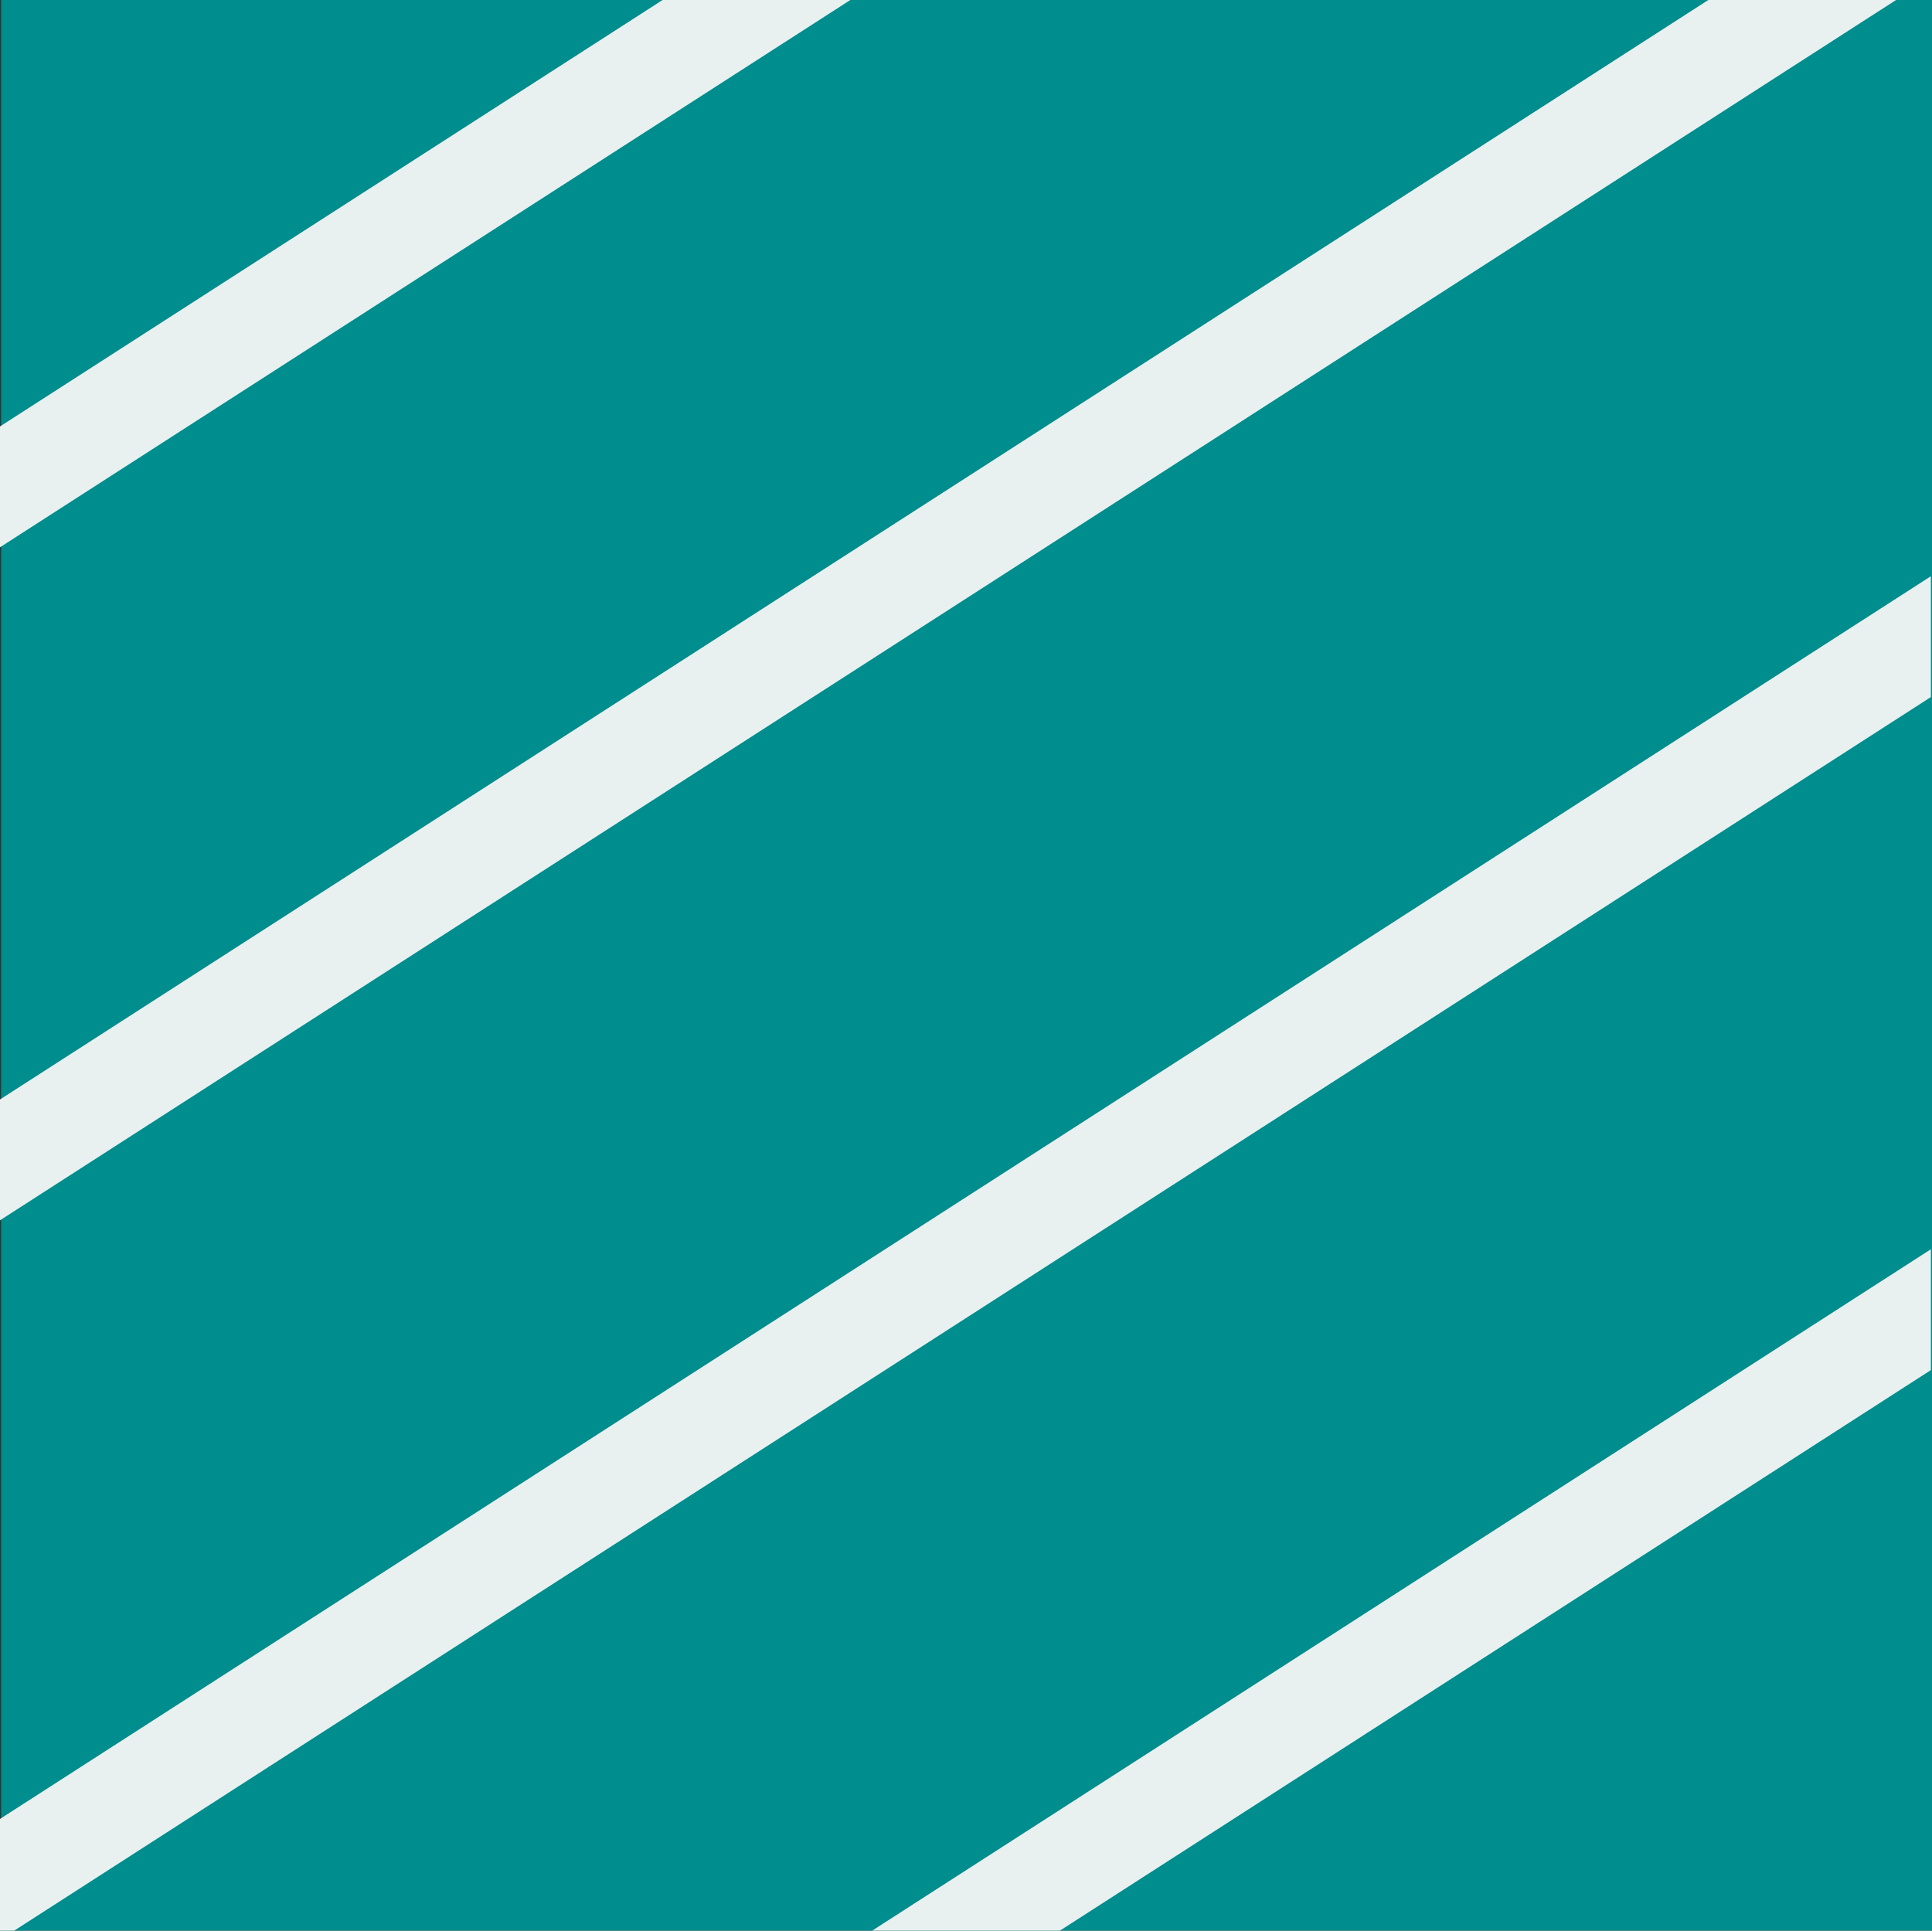
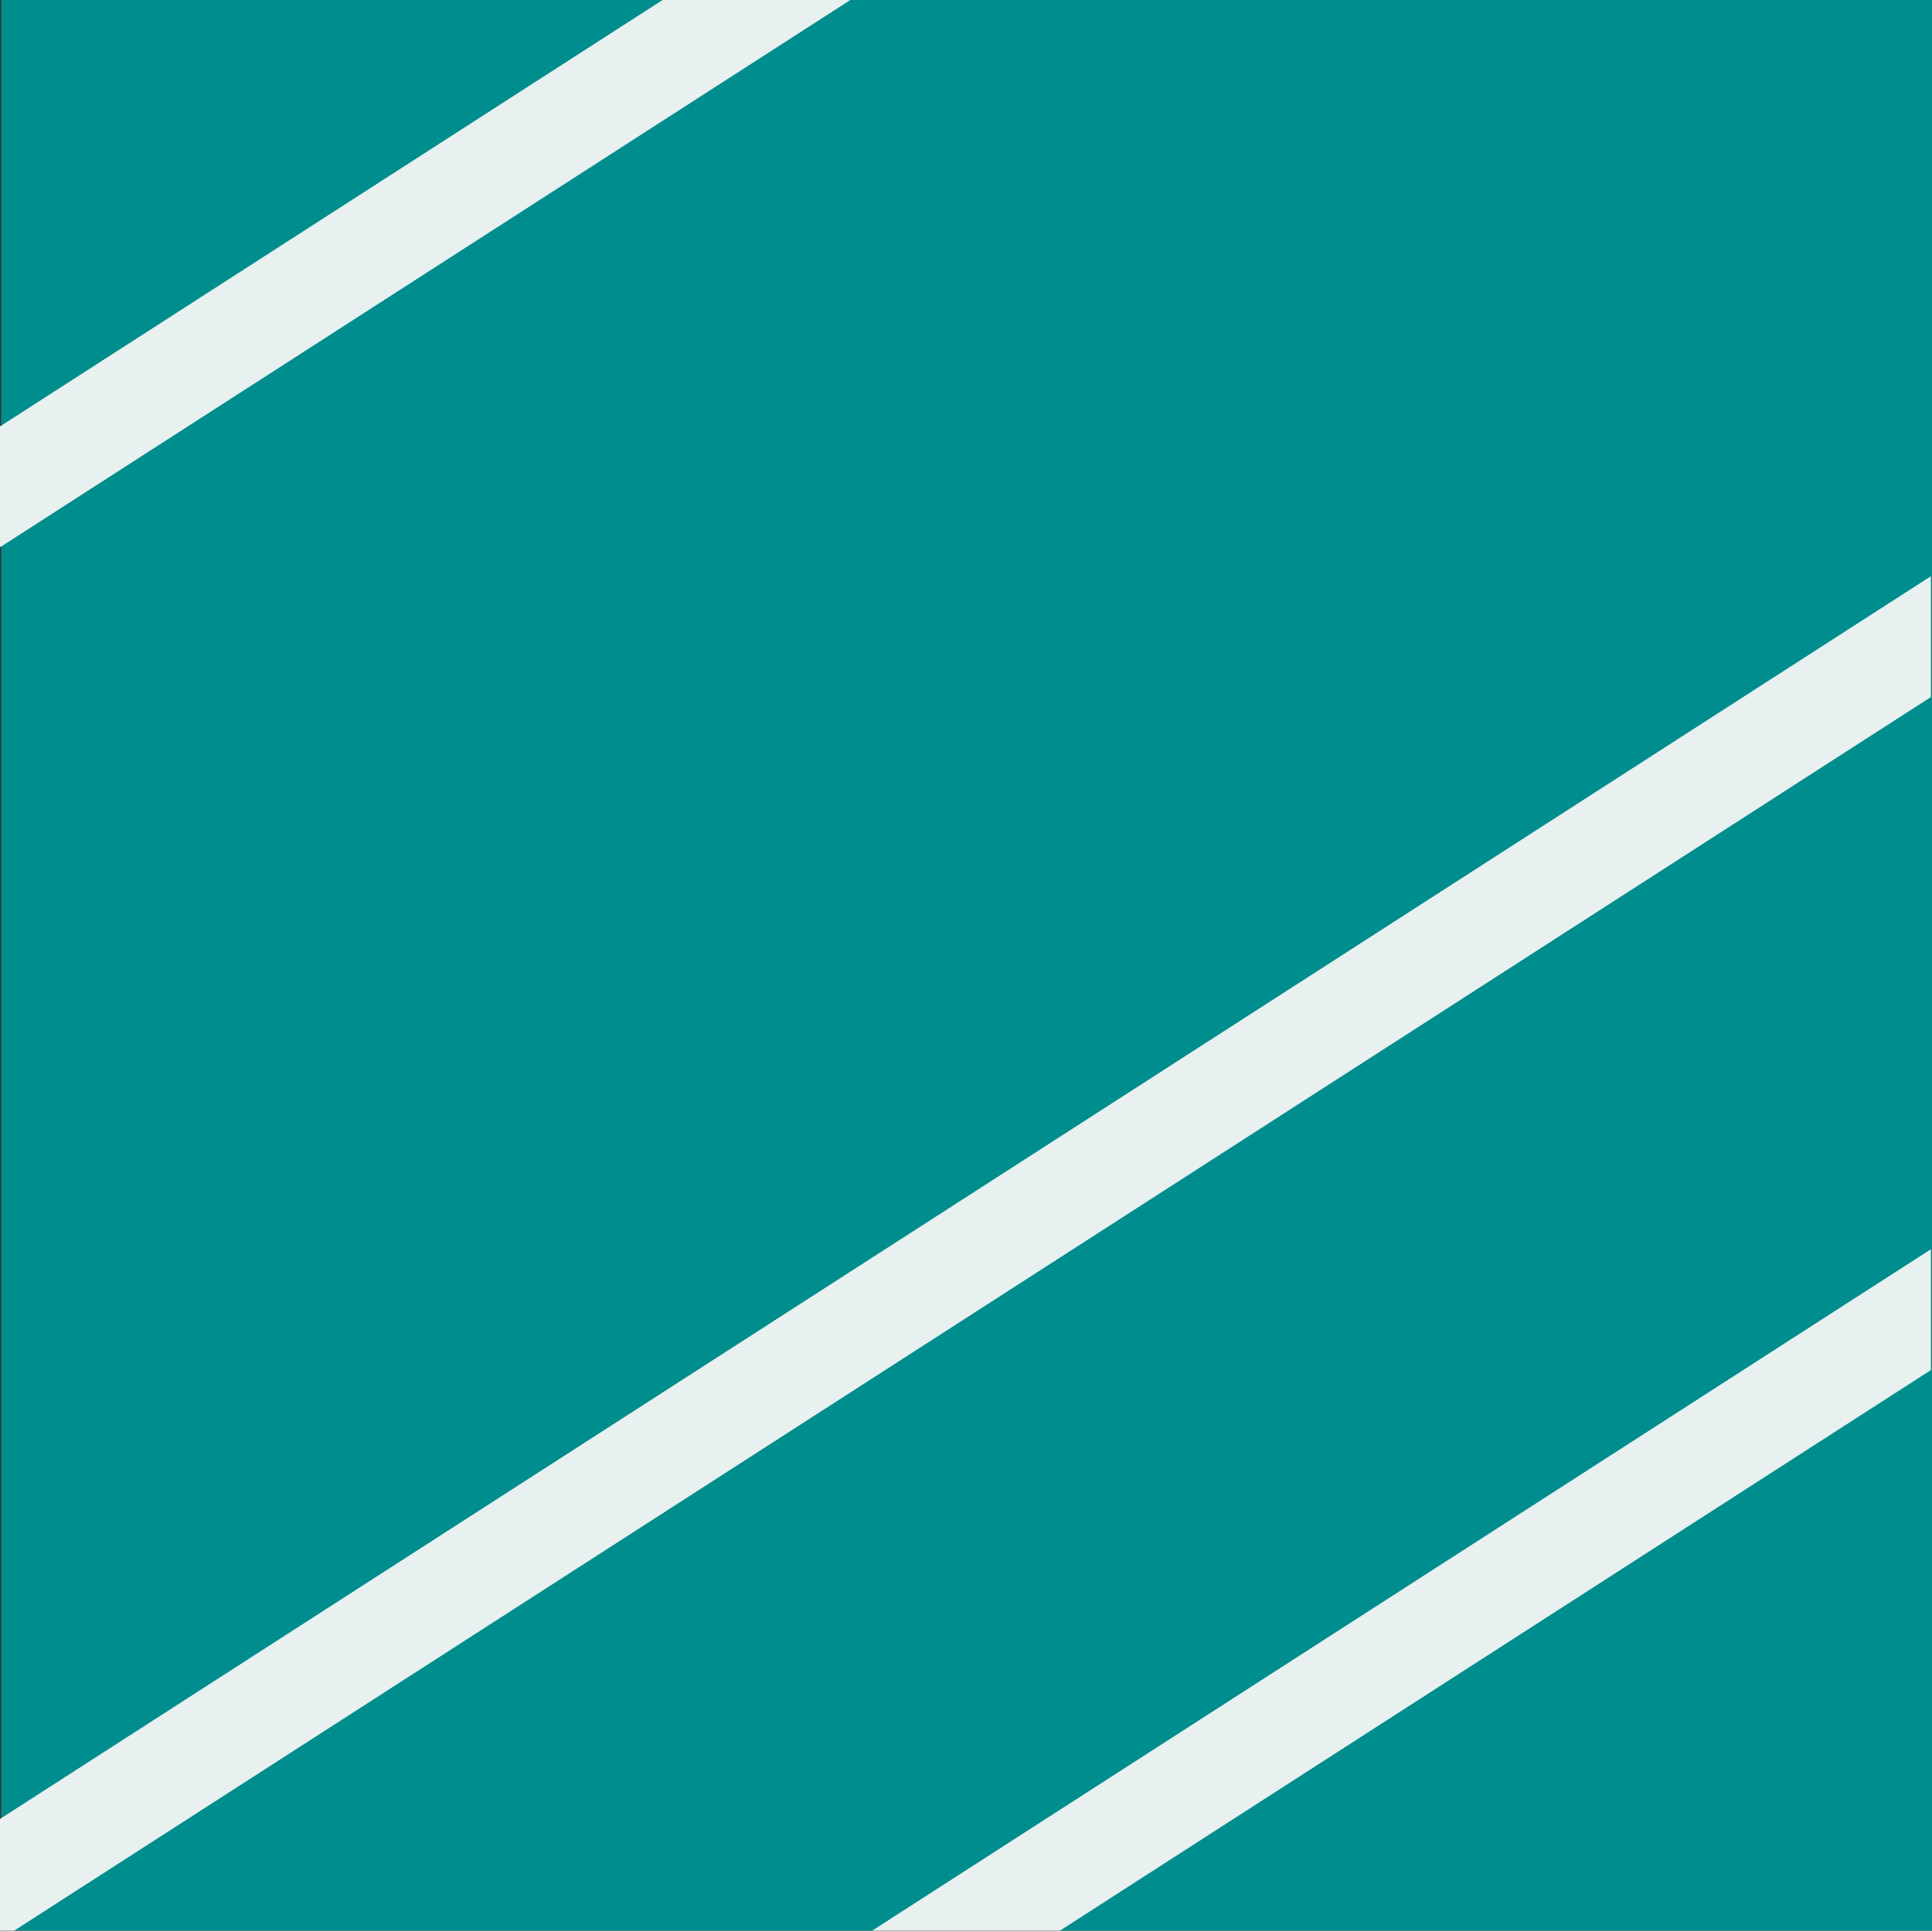
<svg xmlns="http://www.w3.org/2000/svg" width="19.011" height="19" viewBox="0 0 19.011 19">
  <rect x="0" y="0" width="19.011" height="19" fill="#333333" stroke="none" />
  <defs>
    <clipPath id="clip-path">
      <rect id="Rectangle_7964" data-name="Rectangle 7964" width="19" height="19" transform="translate(160 859.865)" fill="#dce6e6" />
    </clipPath>
  </defs>
  <g id="Group_18052" data-name="Group 18052" transform="translate(-198.58 -423.48)">
    <rect id="Rectangle_7963" data-name="Rectangle 7963" width="19" height="19" transform="translate(198.591 423.48)" fill="#008d8d" />
    <g id="Mask_Group_550" data-name="Mask Group 550" transform="translate(38.58 -436.385)" clip-path="url(#clip-path)">
      <g id="Group_18050" data-name="Group 18050" transform="translate(526.317 803.673) rotate(90)">
        <line id="Line_278" data-name="Line 278" x1="108.385" y1="168.384" transform="translate(0 325.155)" fill="none" stroke="#e9f0f0" stroke-width="1" />
-         <line id="Line_279" data-name="Line 279" x1="108.385" y1="168.384" transform="translate(0 346.445)" fill="none" stroke="#e9f0f0" stroke-width="1" />
        <line id="Line_280" data-name="Line 280" x1="108.385" y1="168.384" transform="translate(0 369.67)" fill="none" stroke="#e9f0f0" stroke-width="1" />
        <line id="Line_281" data-name="Line 281" x1="108.385" y1="168.384" transform="translate(0 390.96)" fill="none" stroke="#e9f0f0" stroke-width="1" />
        <line id="Line_282" data-name="Line 282" x1="108.385" y1="168.384" transform="translate(0 412.25)" fill="none" stroke="#e9f0f0" stroke-width="1" />
        <line id="Line_283" data-name="Line 283" x1="108.385" y1="168.384" transform="translate(0 303.865)" fill="none" stroke="#e9f0f0" stroke-width="1" />
-         <line id="Line_284" data-name="Line 284" x1="108.385" y1="168.384" transform="translate(0 261.285)" fill="none" stroke="#e9f0f0" stroke-width="1" />
        <line id="Line_285" data-name="Line 285" x1="108.385" y1="168.384" transform="translate(0 282.575)" fill="none" stroke="#e9f0f0" stroke-width="1" />
        <line id="Line_286" data-name="Line 286" x1="108.385" y1="168.384" transform="translate(0 239.995)" fill="none" stroke="#e9f0f0" stroke-width="1" />
        <line id="Line_287" data-name="Line 287" x1="108.385" y1="168.384" transform="translate(0 216.77)" fill="none" stroke="#e9f0f0" stroke-width="1" />
        <line id="Line_288" data-name="Line 288" x1="108.385" y1="168.384" transform="translate(0 195.48)" fill="none" stroke="#e9f0f0" stroke-width="1" />
        <line id="Line_289" data-name="Line 289" x1="108.385" y1="168.384" transform="translate(0 174.19)" fill="none" stroke="#e9f0f0" stroke-width="1" />
-         <line id="Line_290" data-name="Line 290" x1="108.385" y1="168.384" transform="translate(0 152.9)" fill="none" stroke="#e9f0f0" stroke-width="1" />
        <line id="Line_291" data-name="Line 291" x1="108.385" y1="168.384" transform="translate(0 131.61)" fill="none" stroke="#e9f0f0" stroke-width="1" />
        <line id="Line_292" data-name="Line 292" x1="108.385" y1="168.384" transform="translate(0 108.385)" fill="none" stroke="#e9f0f0" stroke-width="1" />
        <line id="Line_293" data-name="Line 293" x1="108.385" y1="168.384" transform="translate(0 87.095)" fill="none" stroke="#e9f0f0" stroke-width="1" />
        <line id="Line_294" data-name="Line 294" x1="108.385" y1="168.384" transform="translate(0 65.805)" fill="none" stroke="#e9f0f0" stroke-width="1" />
        <line id="Line_295" data-name="Line 295" x1="108.385" y1="168.384" transform="translate(0 44.515)" fill="none" stroke="#e9f0f0" stroke-width="1" />
        <line id="Line_296" data-name="Line 296" x1="108.385" y1="168.384" transform="translate(0 23.225)" fill="none" stroke="#e9f0f0" stroke-width="1" />
        <line id="Line_297" data-name="Line 297" x1="108.385" y1="168.384" fill="none" stroke="#e9f0f0" stroke-width="1" />
      </g>
      <g id="Group_18051" data-name="Group 18051" transform="translate(537.317 803.673) rotate(90)">
        <line id="Line_298" data-name="Line 298" x1="108.385" y1="168.384" transform="translate(0 325.155)" fill="none" stroke="#e9f0f0" stroke-width="1" />
        <line id="Line_299" data-name="Line 299" x1="108.385" y1="168.384" transform="translate(0 346.445)" fill="none" stroke="#e9f0f0" stroke-width="1" />
        <line id="Line_300" data-name="Line 300" x1="108.385" y1="168.384" transform="translate(0 369.67)" fill="none" stroke="#e9f0f0" stroke-width="1" />
-         <line id="Line_301" data-name="Line 301" x1="108.385" y1="168.384" transform="translate(0 390.96)" fill="none" stroke="#e9f0f0" stroke-width="1" />
        <line id="Line_302" data-name="Line 302" x1="108.385" y1="168.384" transform="translate(0 412.25)" fill="none" stroke="#e9f0f0" stroke-width="1" />
        <line id="Line_303" data-name="Line 303" x1="108.385" y1="168.384" transform="translate(0 303.865)" fill="none" stroke="#e9f0f0" stroke-width="1" />
        <line id="Line_304" data-name="Line 304" x1="108.385" y1="168.384" transform="translate(0 261.285)" fill="none" stroke="#e9f0f0" stroke-width="1" />
        <line id="Line_305" data-name="Line 305" x1="108.385" y1="168.384" transform="translate(0 282.575)" fill="none" stroke="#e9f0f0" stroke-width="1" />
        <line id="Line_306" data-name="Line 306" x1="108.385" y1="168.384" transform="translate(0 239.995)" fill="none" stroke="#e9f0f0" stroke-width="1" />
        <line id="Line_307" data-name="Line 307" x1="108.385" y1="168.384" transform="translate(0 216.77)" fill="none" stroke="#e9f0f0" stroke-width="1" />
        <line id="Line_308" data-name="Line 308" x1="108.385" y1="168.384" transform="translate(0 195.48)" fill="none" stroke="#e9f0f0" stroke-width="1" />
        <line id="Line_309" data-name="Line 309" x1="108.385" y1="168.384" transform="translate(0 174.19)" fill="none" stroke="#e9f0f0" stroke-width="1" />
        <line id="Line_310" data-name="Line 310" x1="108.385" y1="168.384" transform="translate(0 152.9)" fill="none" stroke="#e9f0f0" stroke-width="1" />
        <line id="Line_311" data-name="Line 311" x1="108.385" y1="168.384" transform="translate(0 131.61)" fill="none" stroke="#e9f0f0" stroke-width="1" />
        <line id="Line_312" data-name="Line 312" x1="108.385" y1="168.384" transform="translate(0 108.385)" fill="none" stroke="#e9f0f0" stroke-width="1" />
        <line id="Line_313" data-name="Line 313" x1="108.385" y1="168.384" transform="translate(0 87.095)" fill="none" stroke="#e9f0f0" stroke-width="1" />
        <line id="Line_314" data-name="Line 314" x1="108.385" y1="168.384" transform="translate(0 65.805)" fill="none" stroke="#e9f0f0" stroke-width="1" />
        <line id="Line_315" data-name="Line 315" x1="108.385" y1="168.384" transform="translate(0 44.515)" fill="none" stroke="#e9f0f0" stroke-width="1" />
        <line id="Line_316" data-name="Line 316" x1="108.385" y1="168.384" transform="translate(0 23.225)" fill="none" stroke="#e9f0f0" stroke-width="1" />
-         <line id="Line_317" data-name="Line 317" x1="108.385" y1="168.384" fill="none" stroke="#e9f0f0" stroke-width="1" />
      </g>
    </g>
  </g>
</svg>